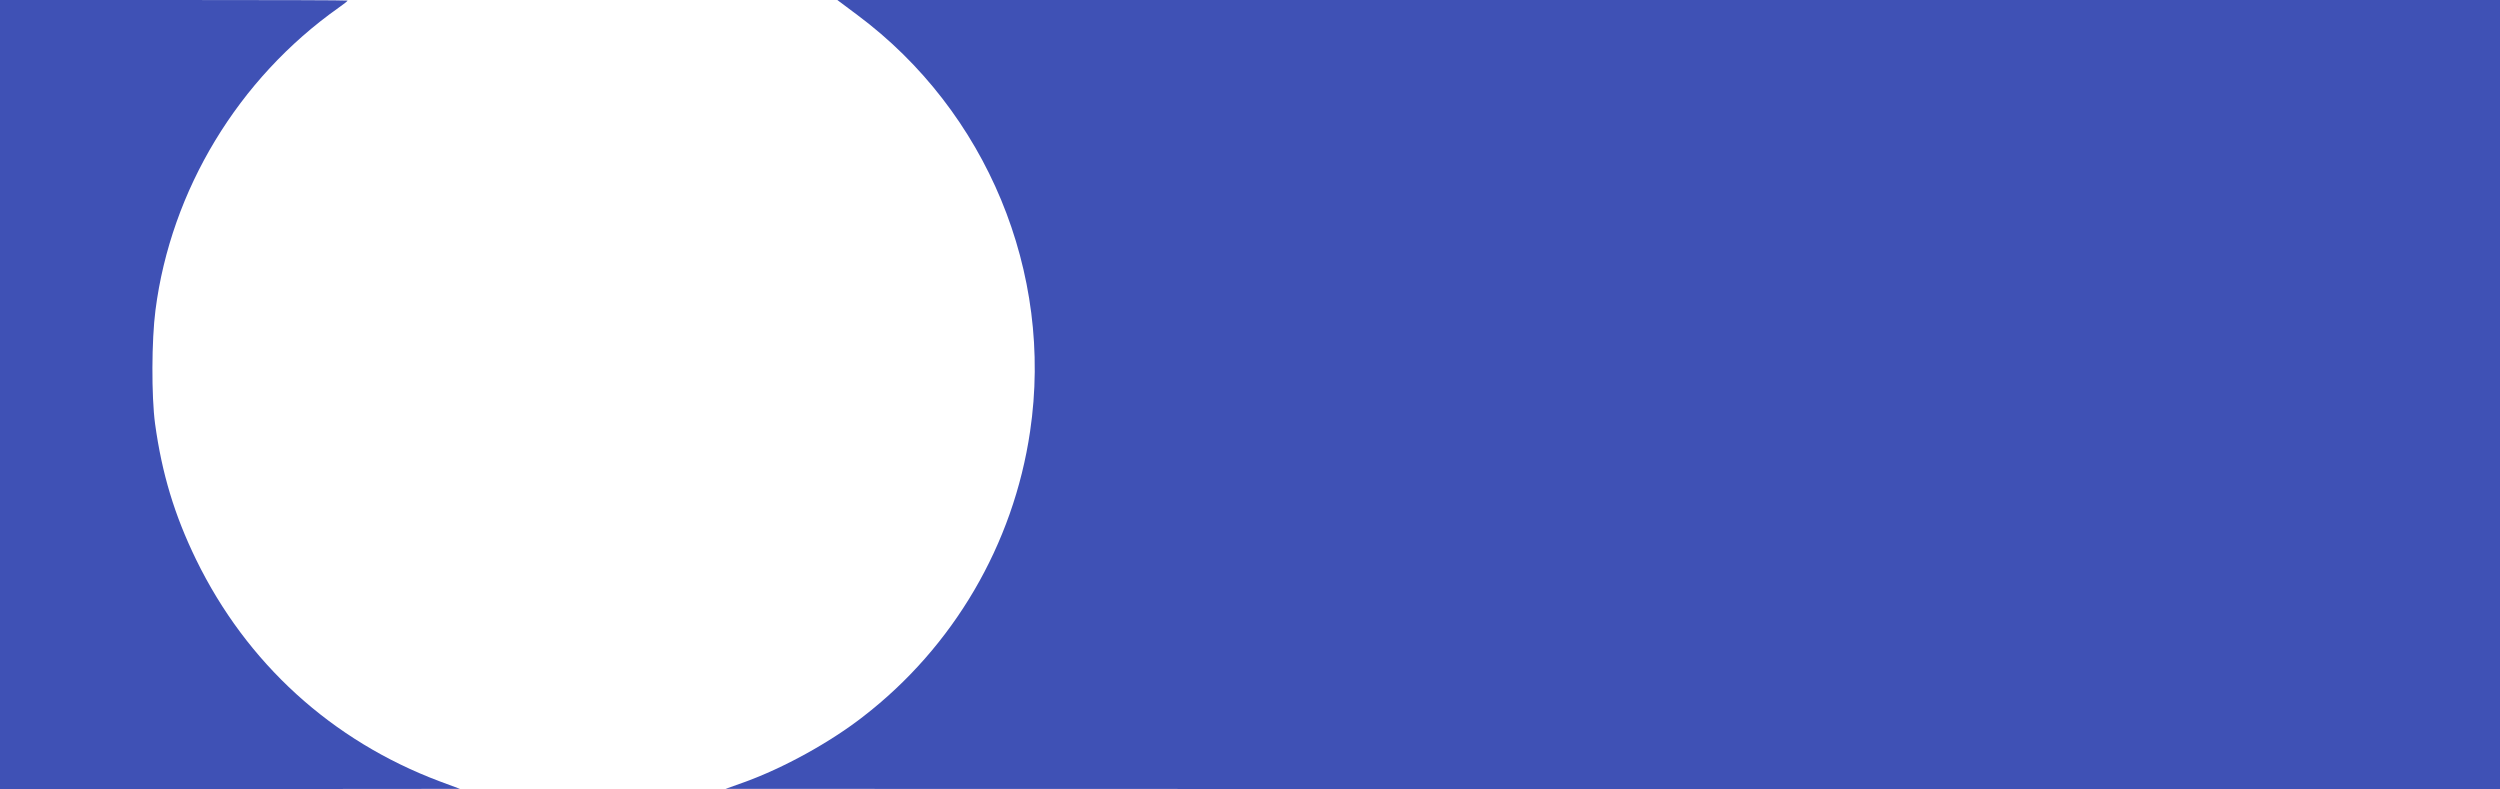
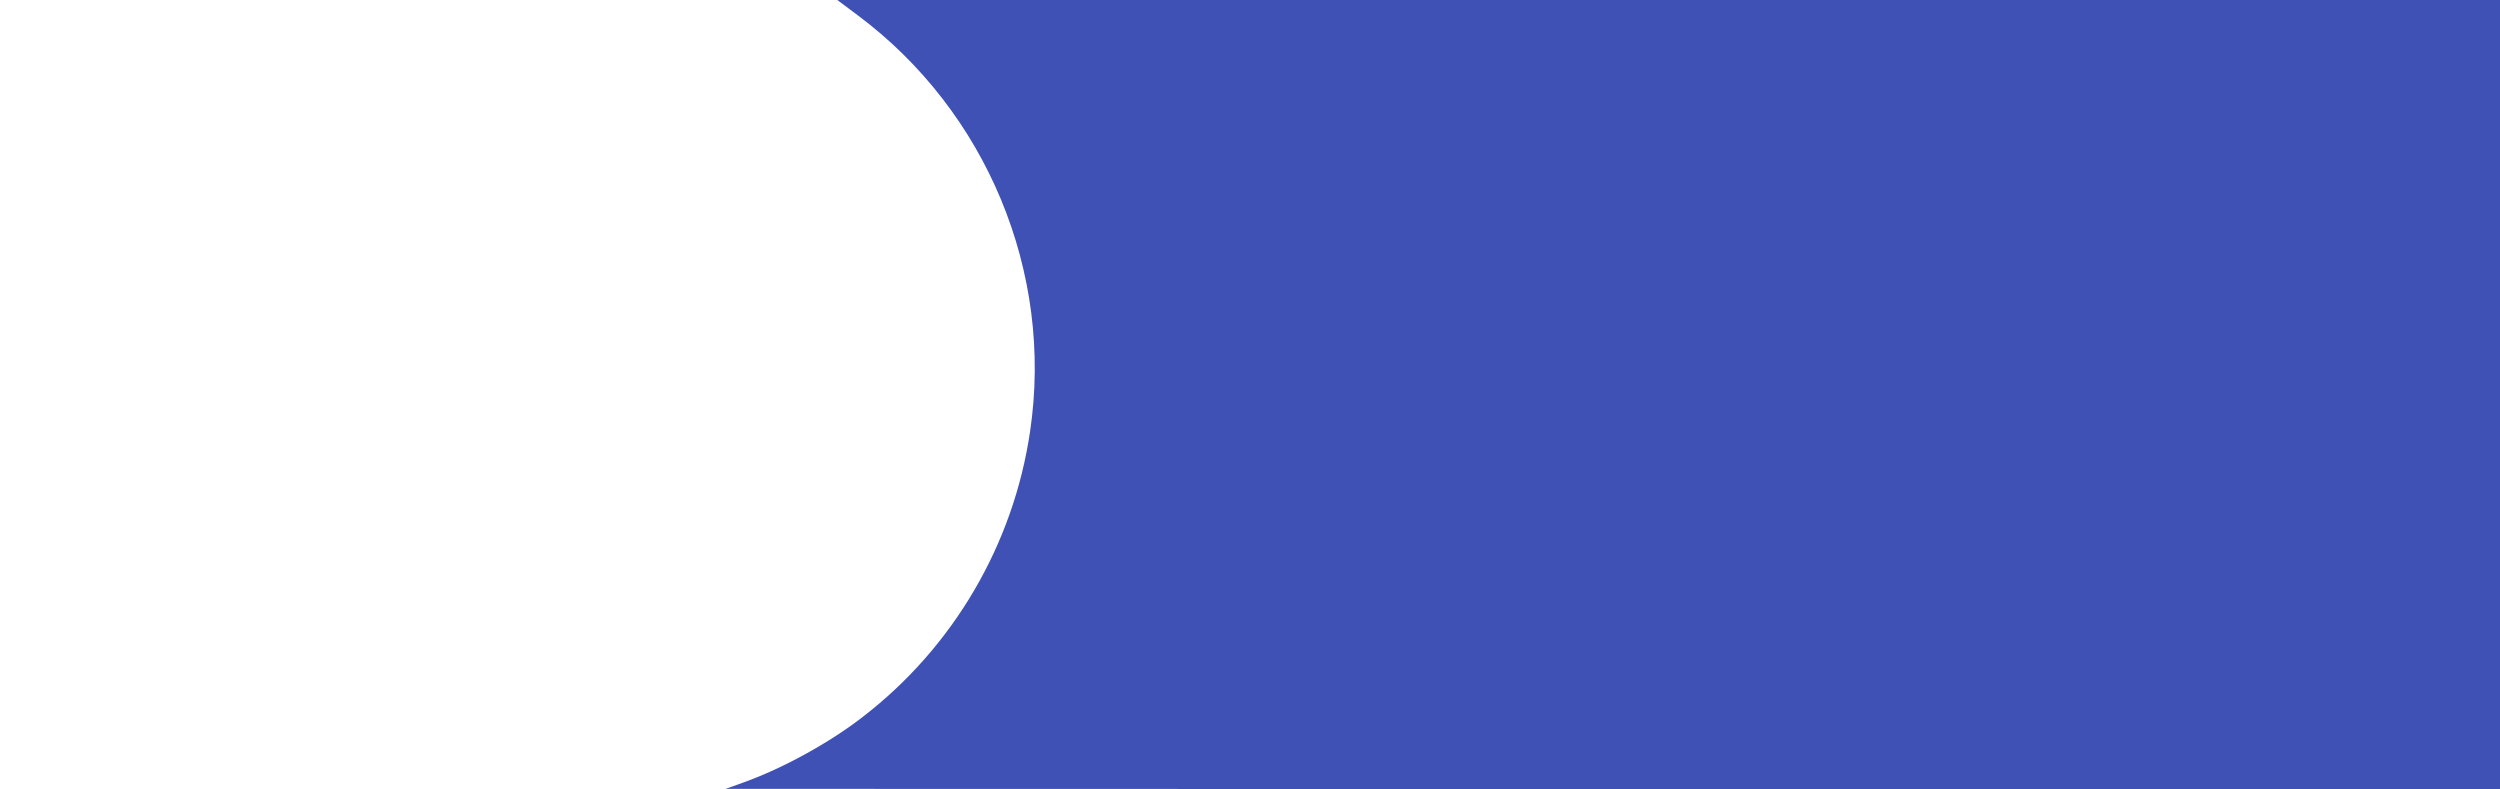
<svg xmlns="http://www.w3.org/2000/svg" version="1.0" width="1280pt" height="404pt" viewBox="0 0 1280 404" preserveAspectRatio="xMidYMid meet">
  <g transform="translate(0,404) scale(0.1,-0.1)" fill="#3f51b5" stroke="none">
-     <path d="M0 2020 l0 -2020 1178 0 1177 1 -105 39 c-552 208 -987 604 -1246 1135 -111 228 -175 441 -210 695 -19 142 -18 428 2 582 79 615 424 1185 937 1548 26 18 47 35 47 37 0 2 -400 3 -890 3 l-890 0 0 -2020z" />
    <path d="M4390 3963 c662 -493 1005 -1319 884 -2132 -85 -579 -393 -1104 -856 -1461 -170 -132 -406 -262 -608 -335 l-95 -34 4543 -1 4542 0 0 2020 0 2020 -4256 0 -4257 0 103 -77z" />
  </g>
</svg>